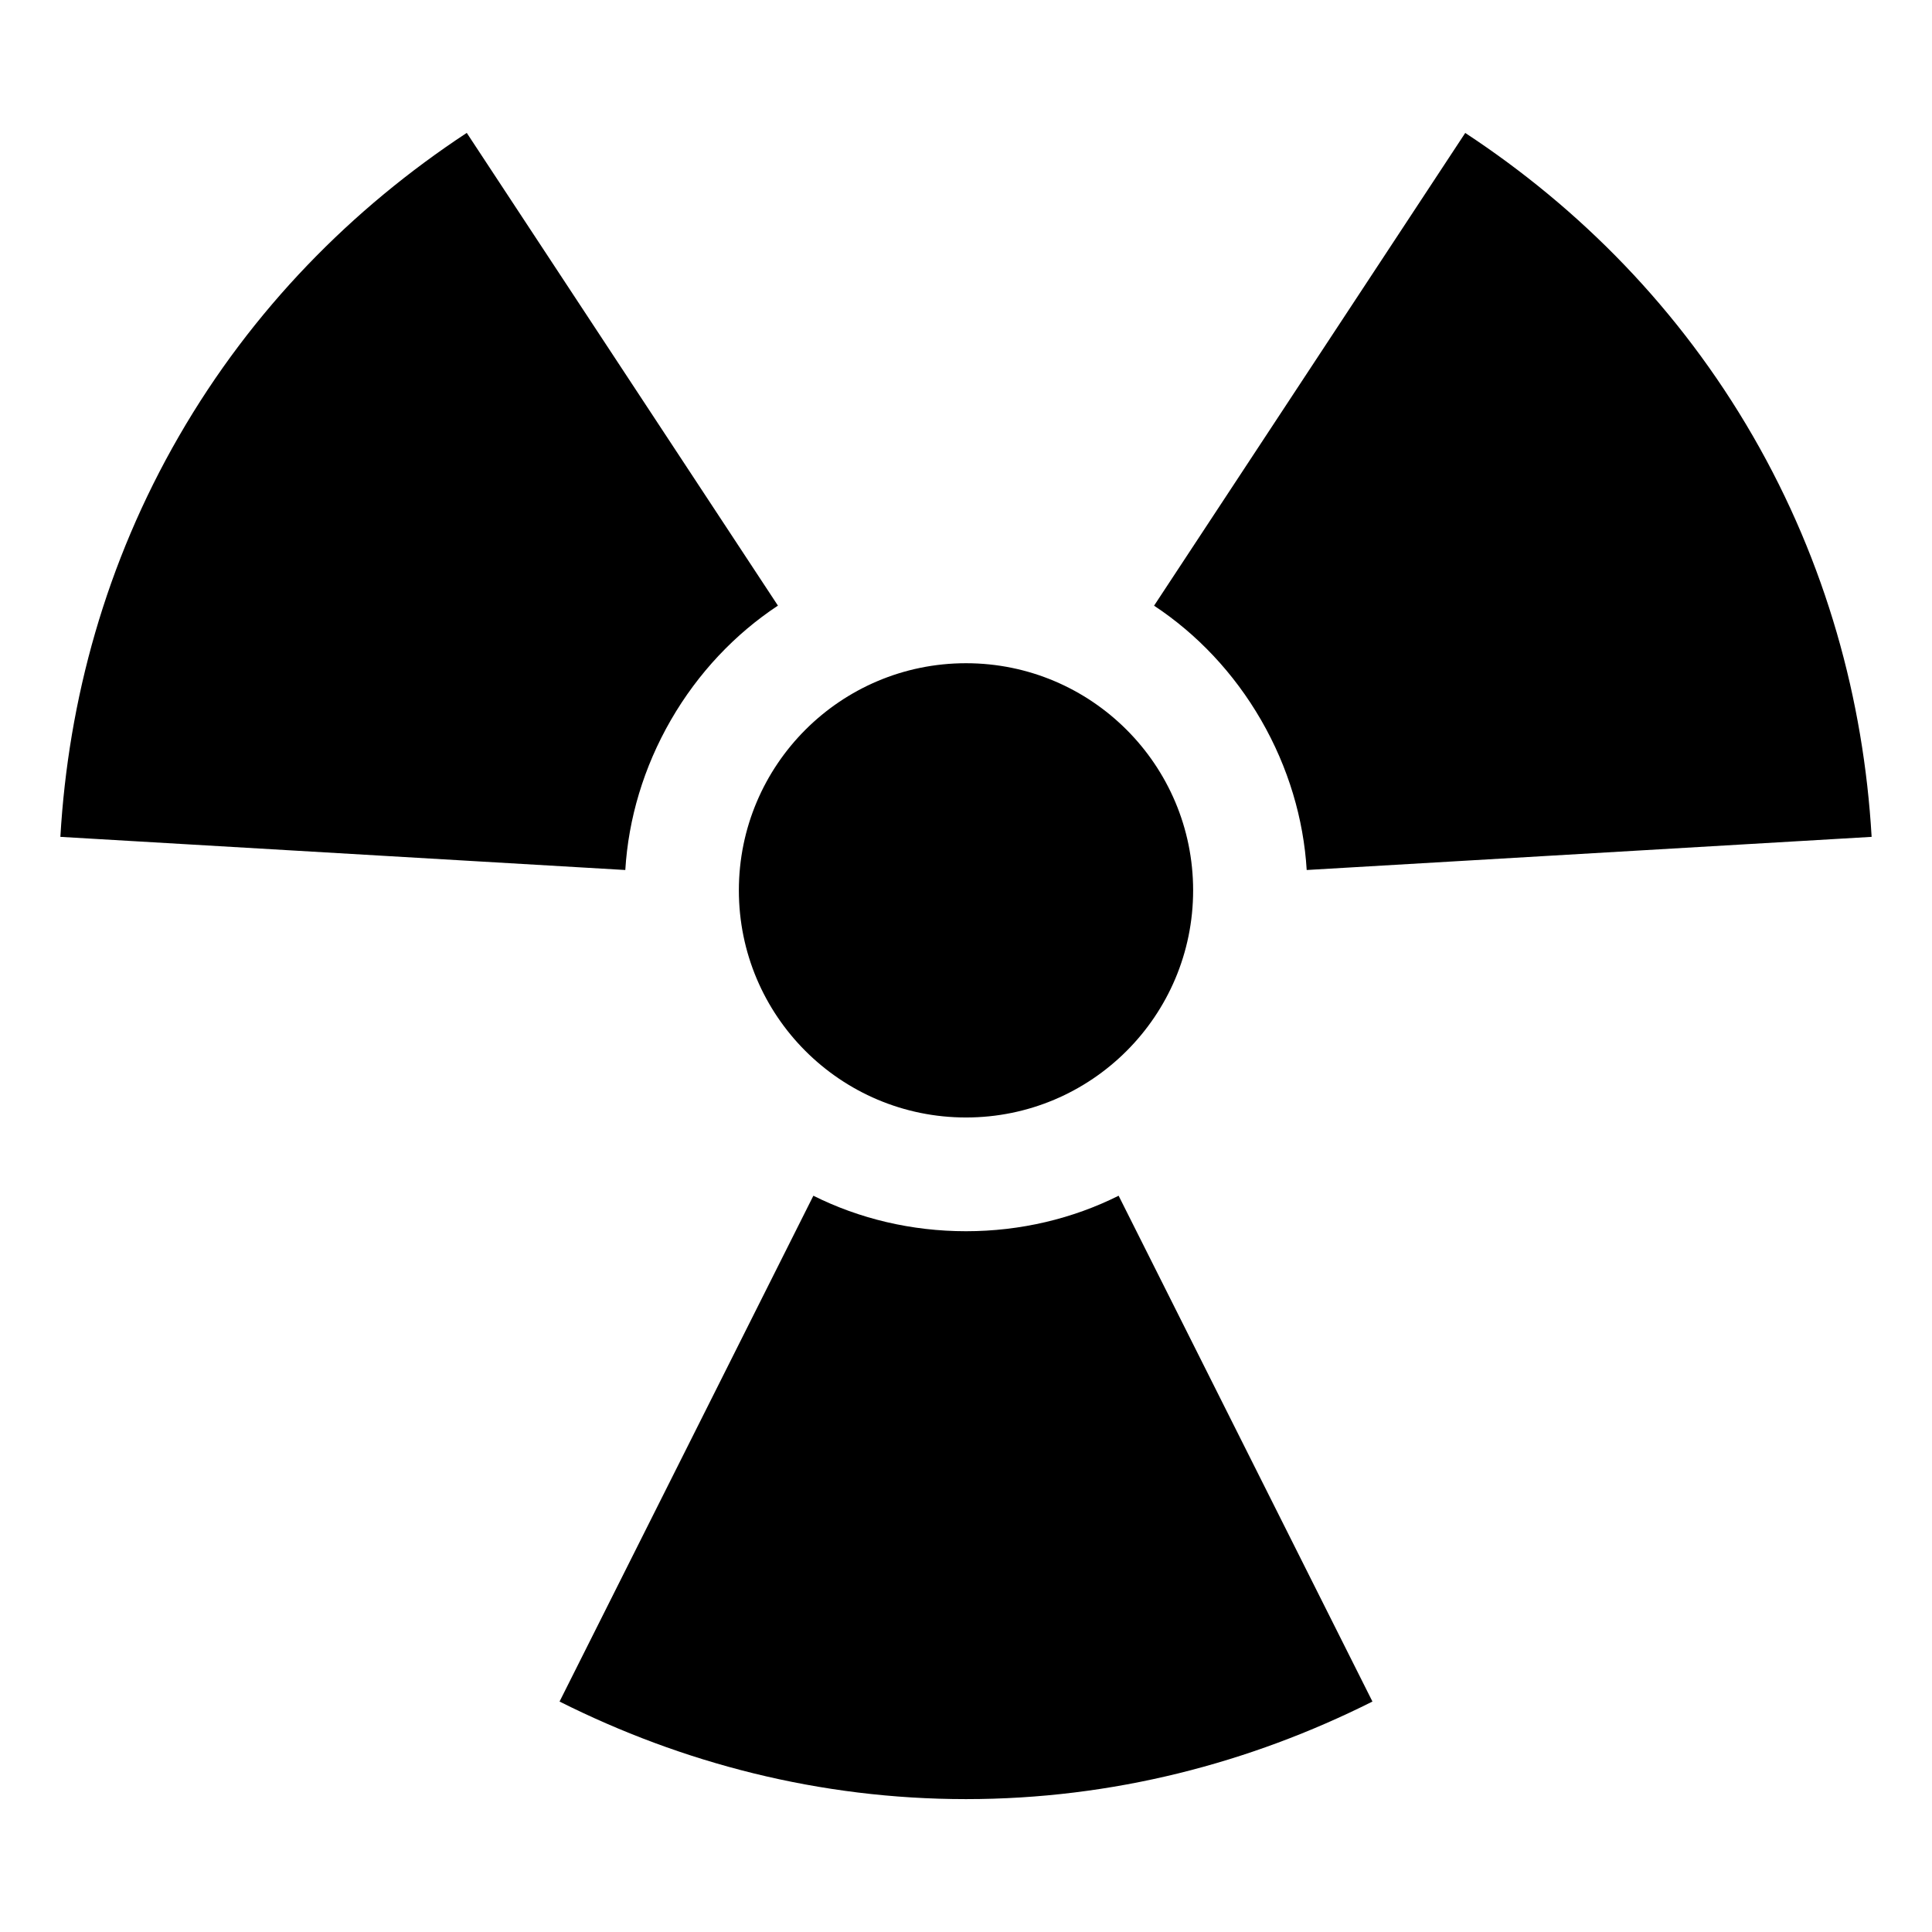
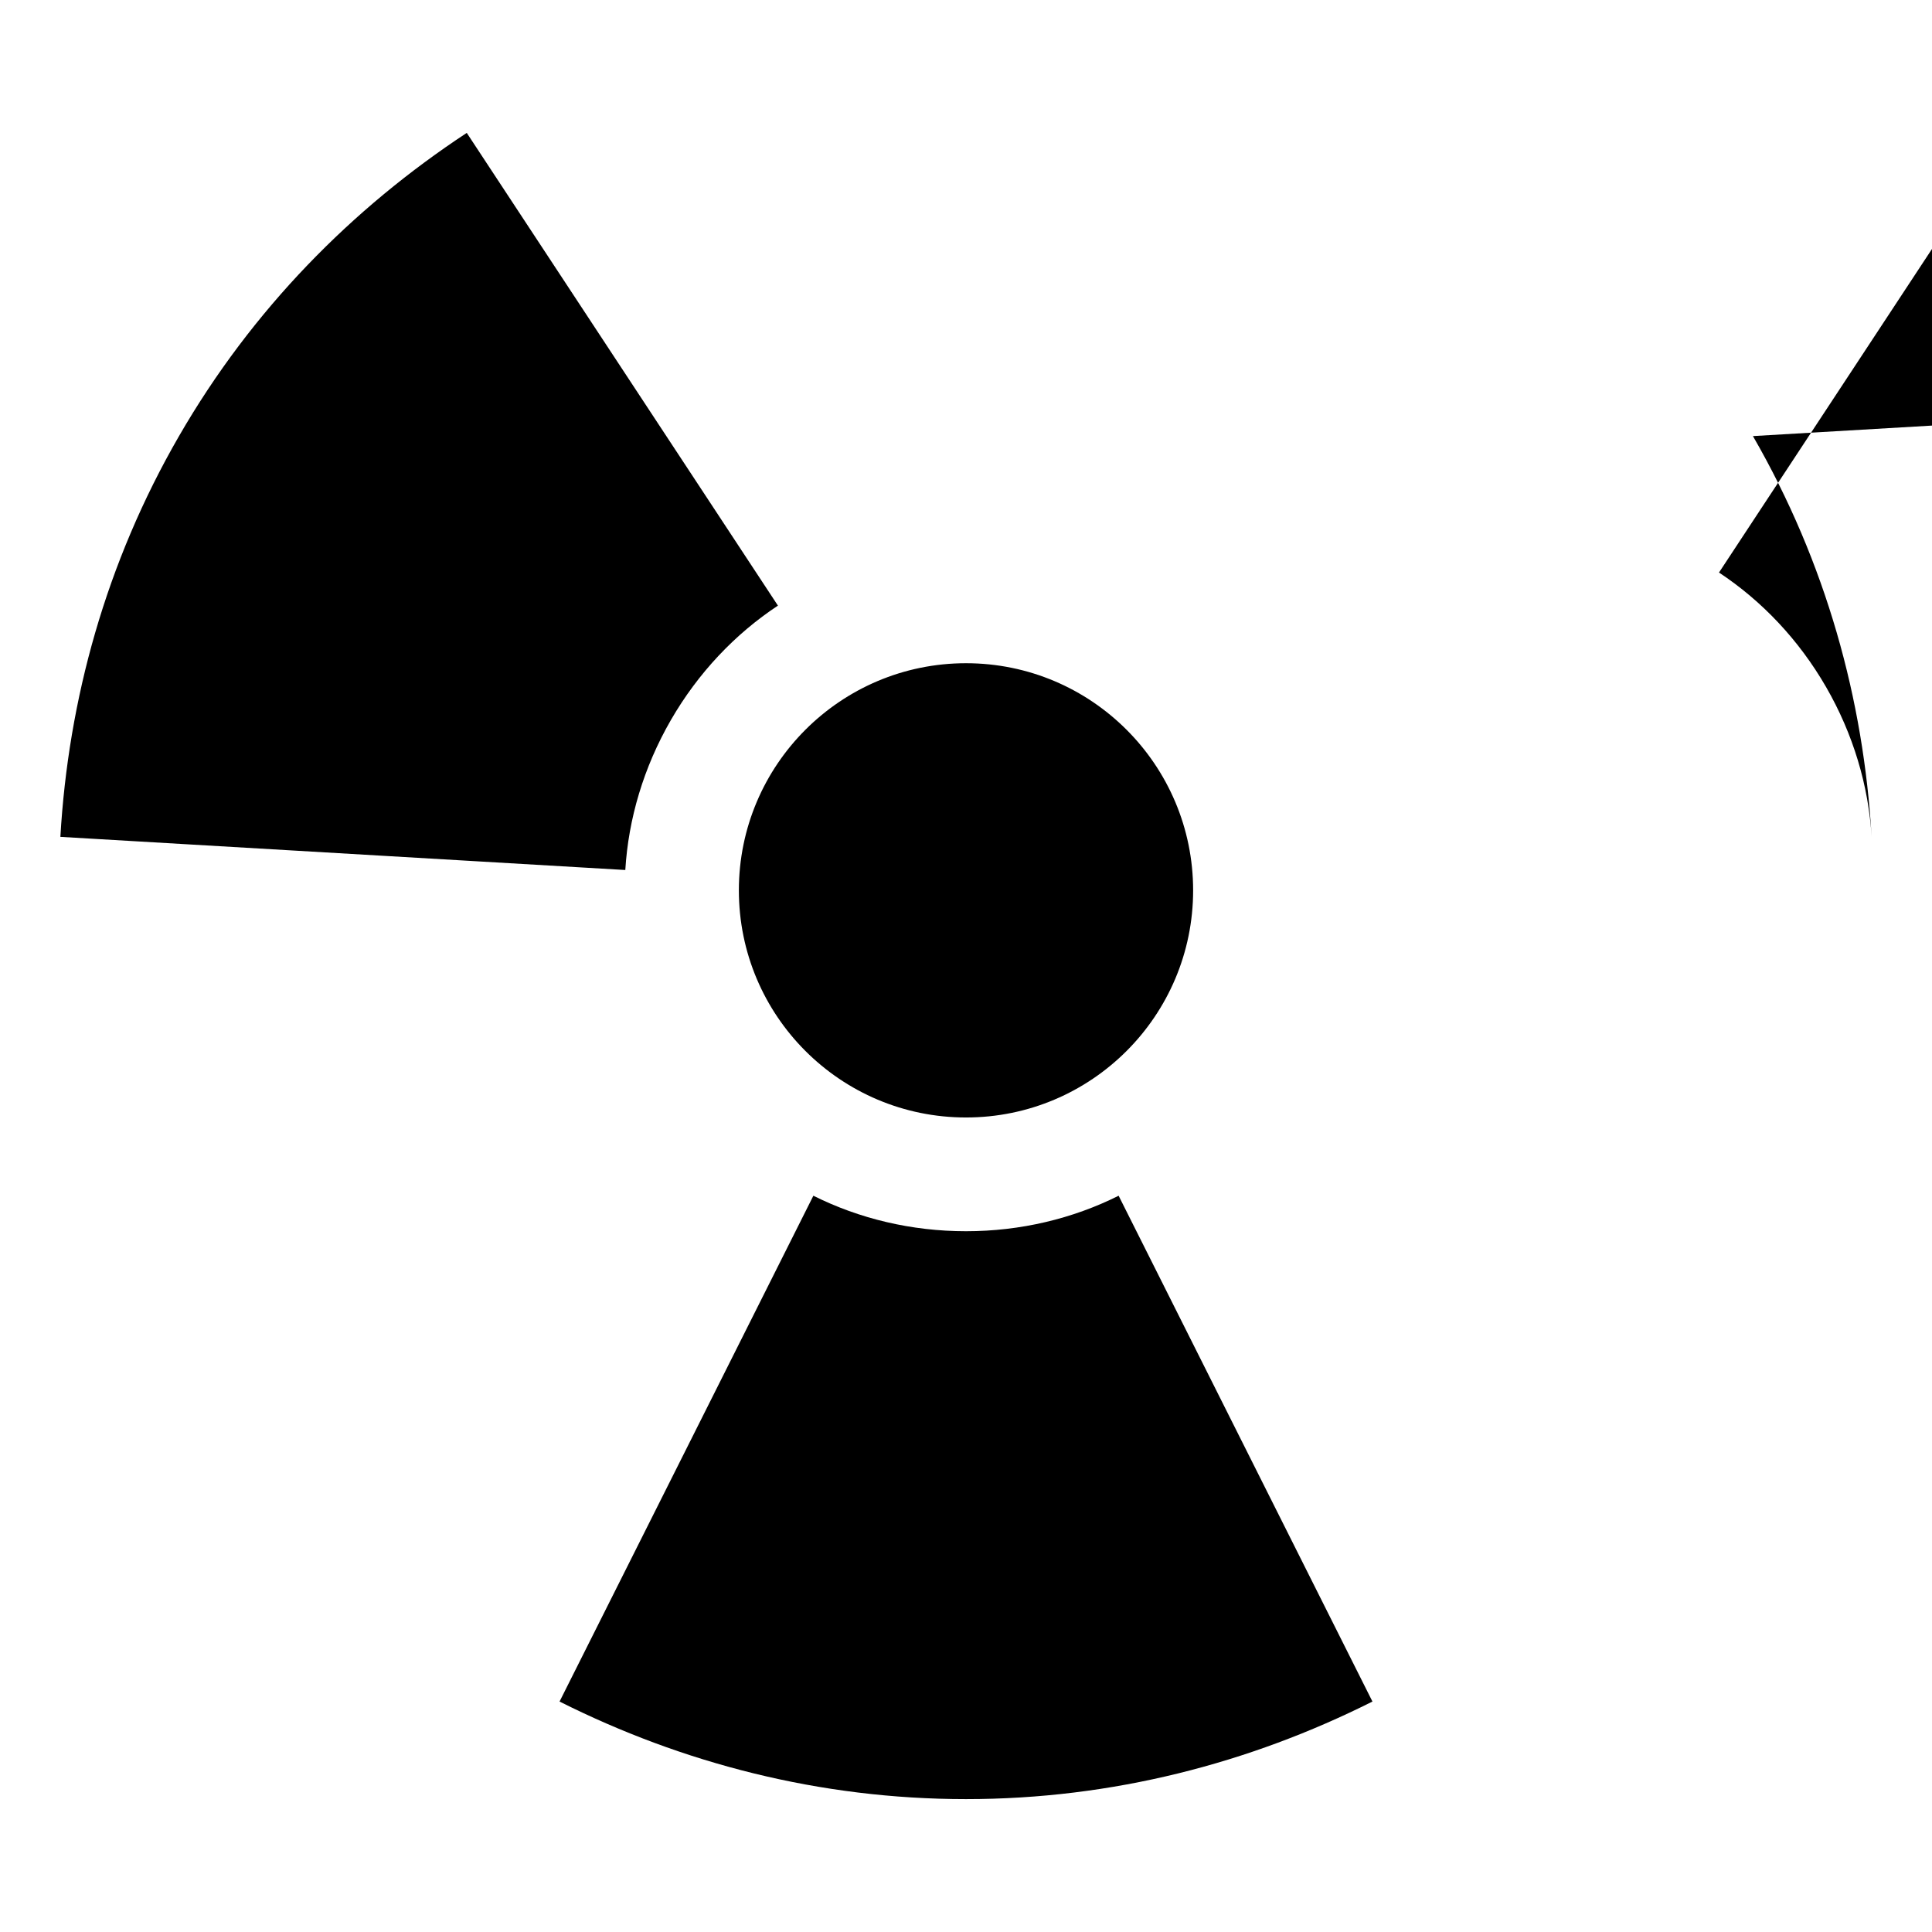
<svg xmlns="http://www.w3.org/2000/svg" fill="#000000" width="800px" height="800px" viewBox="0 0 32 32" version="1.1">
  <title>mass-driver</title>
-   <path d="M19.762 14.748c0-2.078-1.685-3.763-3.762-3.763s-3.762 1.685-3.762 3.762c0 2.078 1.685 3.762 3.762 3.762s3.762-1.684 3.762-3.762zM16 29.799c-2.426 0-4.702-0.597-6.732-1.616l4.204-8.378c0.758 0.379 1.623 0.588 2.528 0.588s1.77-0.209 2.528-0.588l4.204 8.378c-2.030 1.019-4.306 1.616-6.732 1.616v0zM29.034 7.223c1.213 2.101 1.834 4.371 1.966 6.638l-9.357 0.549c-0.051-0.845-0.303-1.7-0.755-2.483s-1.066-1.428-1.773-1.895l5.154-7.83c1.897 1.247 3.552 2.92 4.765 5.021v0zM2.965 7.223c1.213-2.101 2.869-3.773 4.766-5.022l5.154 7.83c-0.707 0.467-1.321 1.112-1.773 1.895s-0.704 1.638-0.755 2.484l-9.357-0.549c0.131-2.267 0.752-4.538 1.965-6.638v0z" />
+   <path d="M19.762 14.748c0-2.078-1.685-3.763-3.762-3.763s-3.762 1.685-3.762 3.762c0 2.078 1.685 3.762 3.762 3.762s3.762-1.684 3.762-3.762zM16 29.799c-2.426 0-4.702-0.597-6.732-1.616l4.204-8.378c0.758 0.379 1.623 0.588 2.528 0.588s1.77-0.209 2.528-0.588l4.204 8.378c-2.030 1.019-4.306 1.616-6.732 1.616v0zM29.034 7.223c1.213 2.101 1.834 4.371 1.966 6.638c-0.051-0.845-0.303-1.7-0.755-2.483s-1.066-1.428-1.773-1.895l5.154-7.83c1.897 1.247 3.552 2.92 4.765 5.021v0zM2.965 7.223c1.213-2.101 2.869-3.773 4.766-5.022l5.154 7.83c-0.707 0.467-1.321 1.112-1.773 1.895s-0.704 1.638-0.755 2.484l-9.357-0.549c0.131-2.267 0.752-4.538 1.965-6.638v0z" />
</svg>